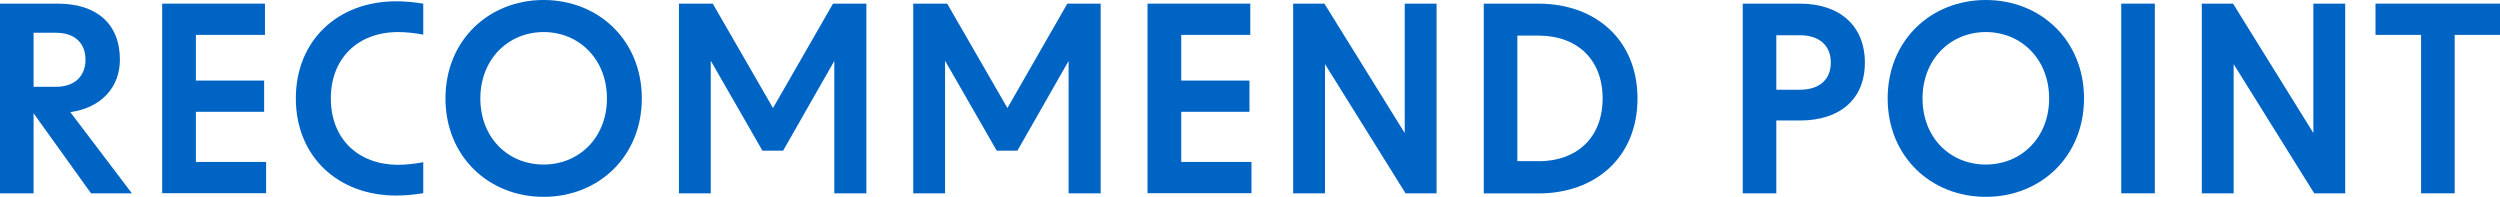
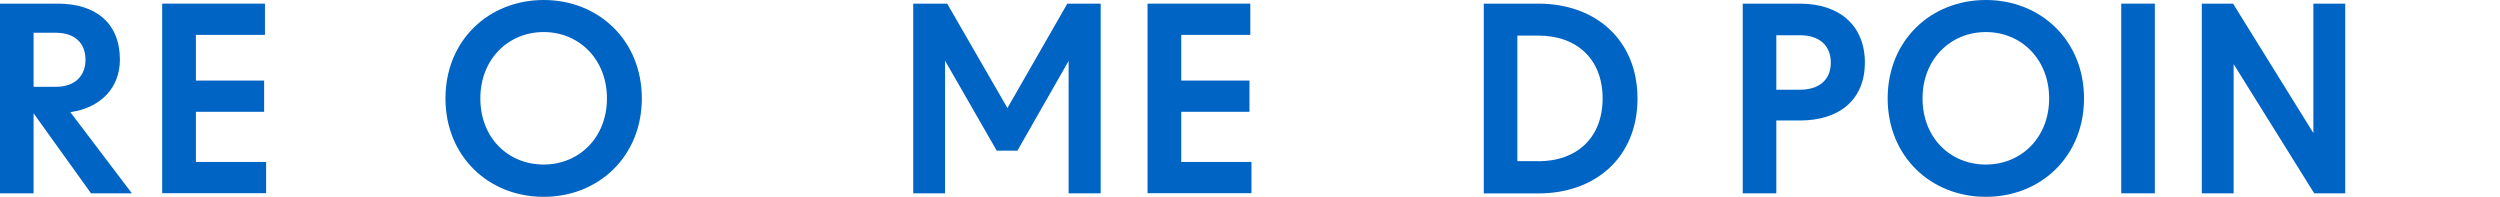
<svg xmlns="http://www.w3.org/2000/svg" id="_レイヤー_2" viewBox="0 0 212.87 16.77">
  <defs>
    <style>.cls-1{fill:#0064c5;}</style>
  </defs>
  <g id="design">
    <path class="cls-1" d="m2.86,9.66v6.8H0V.31h4.93c3.26,0,5.28,1.69,5.28,4.77,0,2.35-1.58,4.09-4.22,4.47l5.24,6.91h-3.48l-4.88-6.8Zm1.91-2.27c1.58,0,2.51-.9,2.51-2.31s-.92-2.29-2.51-2.29h-1.91v4.6h1.91Z" />
    <path class="cls-1" d="m13.82.31h8.74v2.66h-5.88v3.89h5.81v2.66h-5.81v4.27h5.98v2.66h-8.85V.31Z" />
-     <path class="cls-1" d="m25.19,8.38C25.19,3.45,28.75.11,33.73.11c.73,0,1.54.07,2.31.2v2.64c-.7-.13-1.43-.22-2.13-.22-3.45,0-5.74,2.24-5.74,5.65s2.29,5.65,5.74,5.65c.7,0,1.43-.09,2.13-.22v2.64c-.77.13-1.58.2-2.31.2-4.97,0-8.54-3.34-8.54-8.27Z" />
    <path class="cls-1" d="m37.93,8.38c0-4.93,3.67-8.38,8.36-8.38s8.36,3.45,8.36,8.38-3.67,8.38-8.36,8.38-8.36-3.45-8.36-8.38Zm8.36,5.63c3.01,0,5.39-2.29,5.39-5.63s-2.38-5.65-5.39-5.65-5.39,2.31-5.39,5.65,2.35,5.63,5.39,5.63Z" />
-     <path class="cls-1" d="m57.81.31h2.88l5.13,8.89L70.93.31h2.84v16.15h-2.73V5.19l-4.36,7.64h-1.76l-4.4-7.66v11.29h-2.71V.31Z" />
    <path class="cls-1" d="m77.77.31h2.88l5.13,8.89L90.88.31h2.84v16.15h-2.73V5.19l-4.36,7.64h-1.76l-4.4-7.66v11.29h-2.71V.31Z" />
    <path class="cls-1" d="m97.72.31h8.74v2.66h-5.88v3.89h5.81v2.66h-5.81v4.27h5.98v2.66h-8.85V.31Z" />
-     <path class="cls-1" d="m110.11.31h2.66l6.84,11.02V.31h2.71v16.15h-2.64l-6.86-11v11h-2.71V.31Z" />
    <path class="cls-1" d="m126.34.31h4.64c4.95,0,8.45,3.15,8.45,8.08s-3.5,8.08-8.45,8.08h-4.64V.31Zm4.64,13.42c3.28,0,5.48-2,5.48-5.35s-2.2-5.35-5.48-5.35h-1.78v10.69h1.78Z" />
    <path class="cls-1" d="m148.39.31h4.86c3.41,0,5.54,1.89,5.54,5.02s-2.13,4.93-5.54,4.93h-2v6.2h-2.86V.31Zm4.86,7.33c1.67,0,2.64-.86,2.64-2.31s-.97-2.33-2.64-2.33h-2v4.64h2Z" />
    <path class="cls-1" d="m160.73,8.38c0-4.93,3.67-8.38,8.36-8.38s8.36,3.45,8.36,8.38-3.67,8.38-8.36,8.38-8.36-3.45-8.36-8.38Zm8.36,5.63c3.01,0,5.39-2.29,5.39-5.63s-2.38-5.65-5.39-5.65-5.39,2.31-5.39,5.65,2.35,5.63,5.39,5.63Z" />
    <path class="cls-1" d="m180.62.31h2.86v16.15h-2.86V.31Z" />
    <path class="cls-1" d="m187.48.31h2.66l6.84,11.02V.31h2.71v16.15h-2.64l-6.86-11v11h-2.71V.31Z" />
-     <path class="cls-1" d="m206.14,2.97h-3.87V.31h10.61v2.66h-3.87v13.49h-2.86V2.97Z" />
  </g>
</svg>